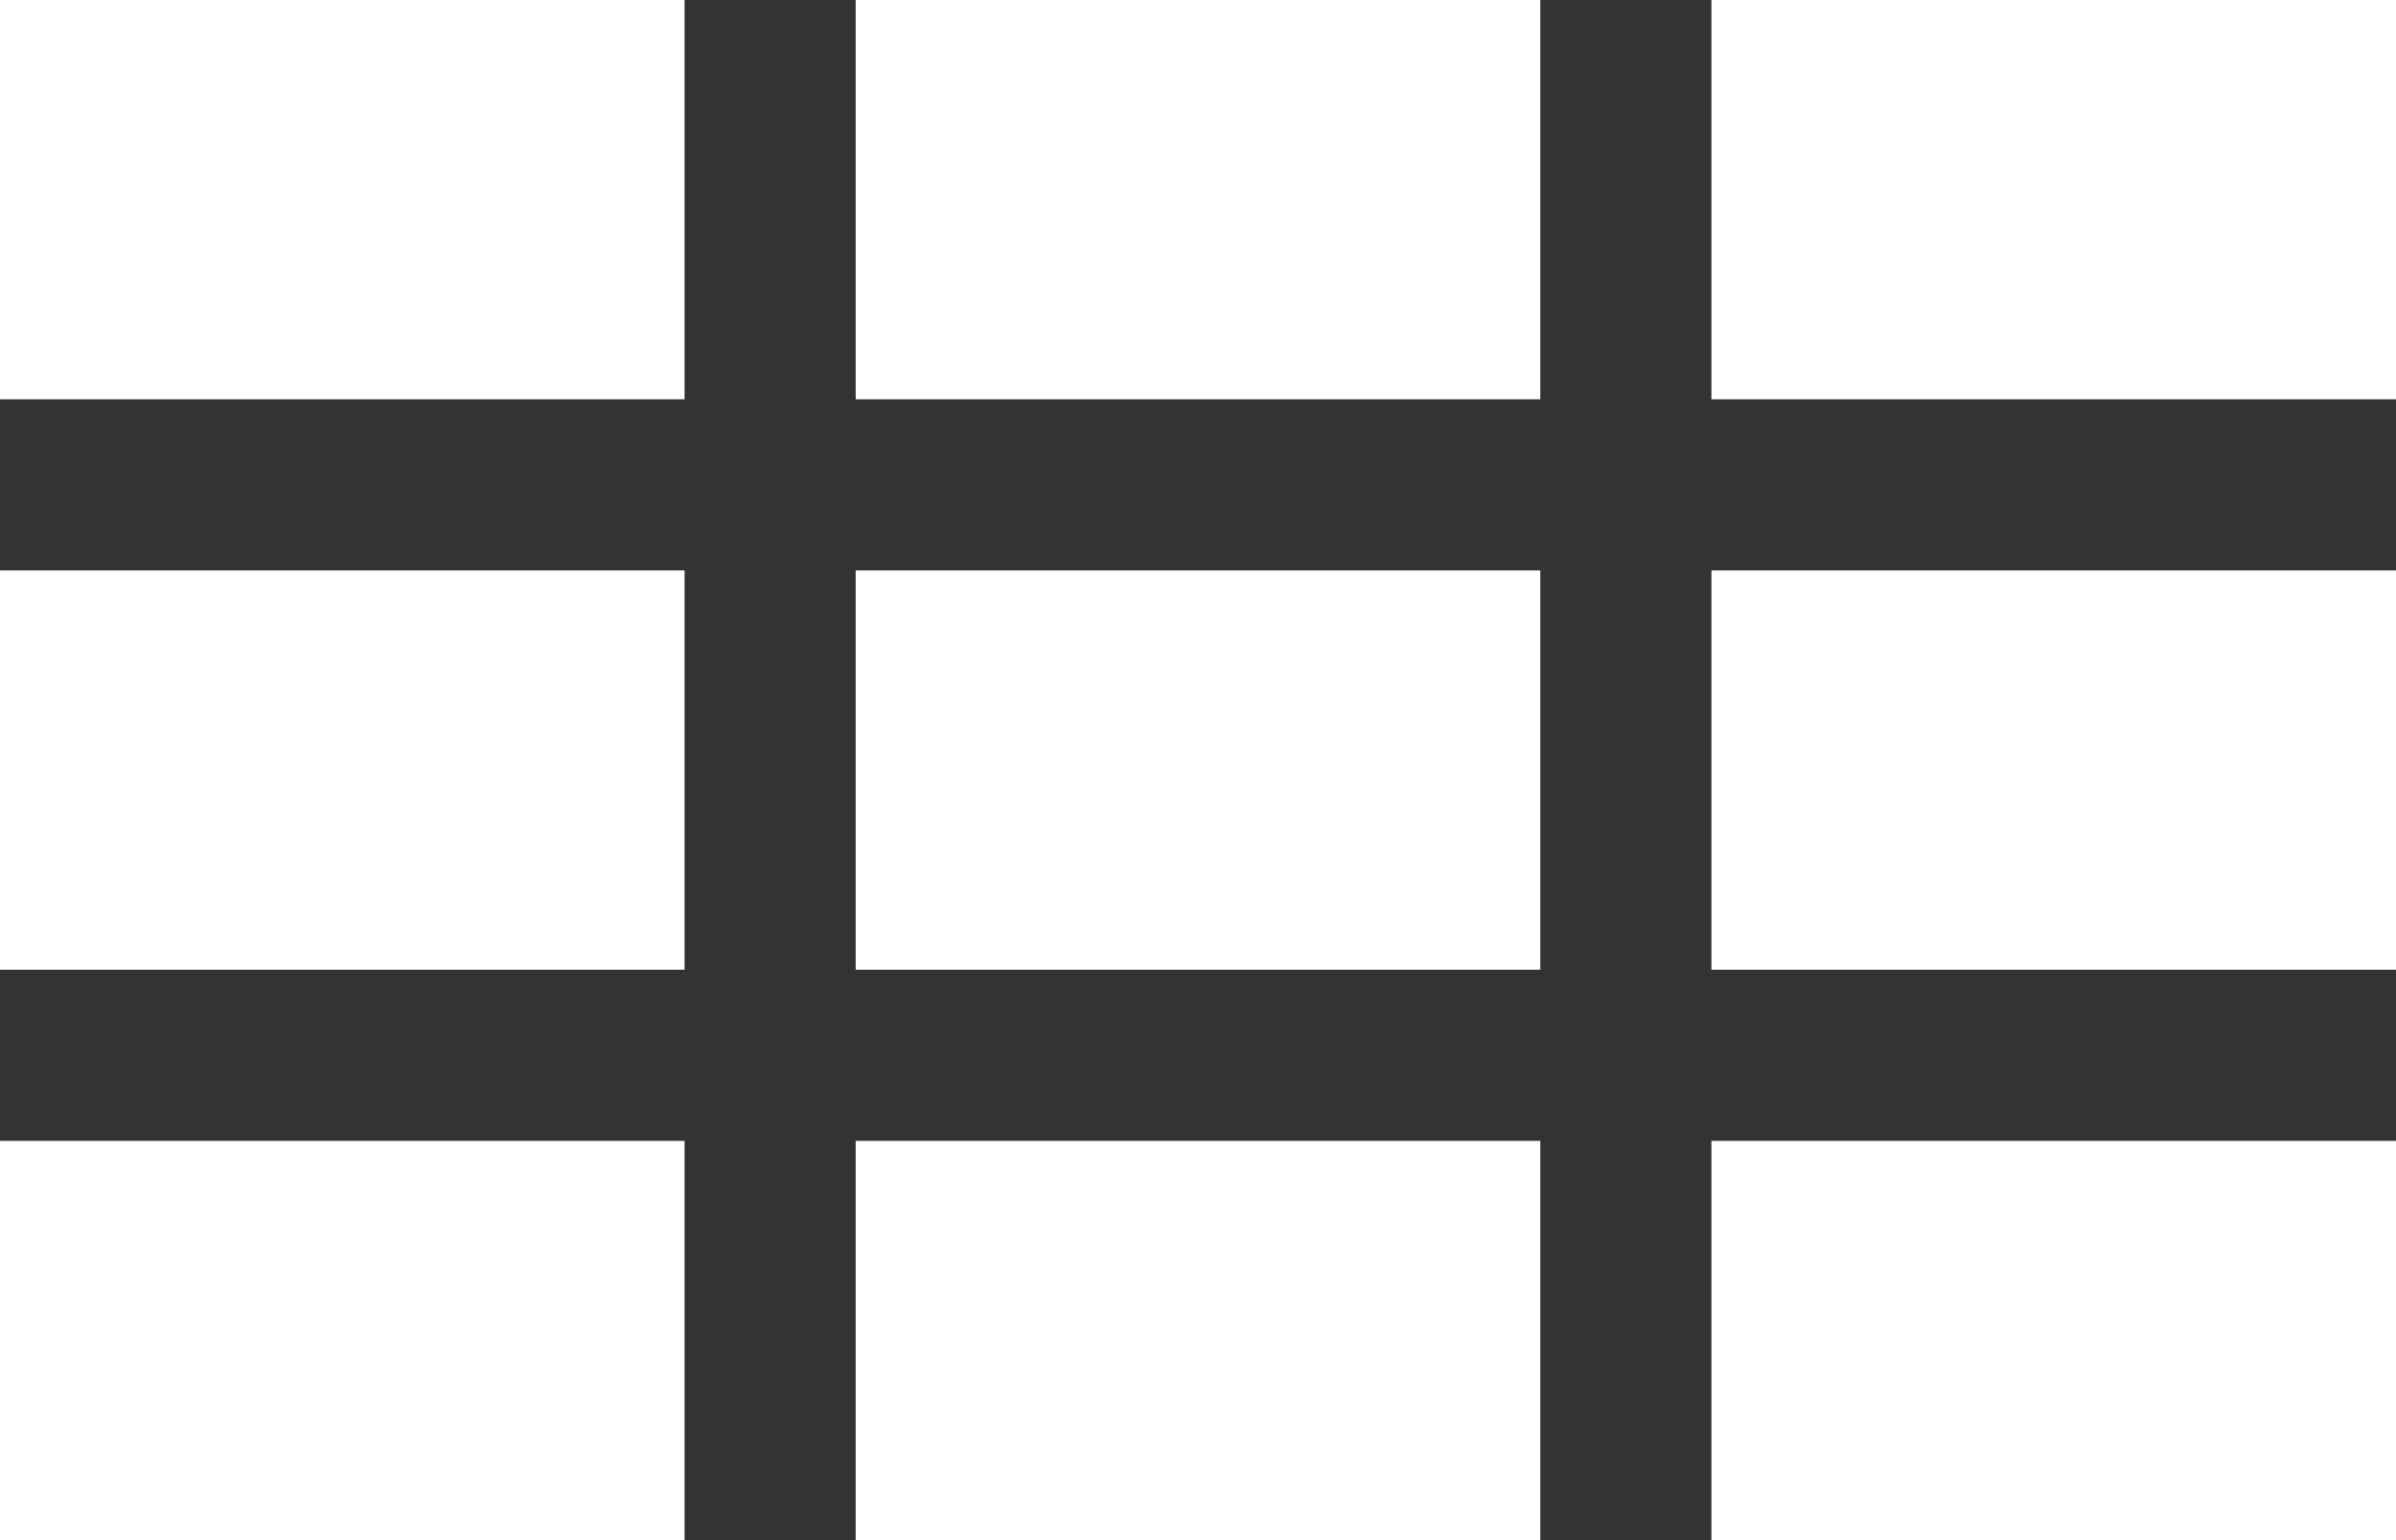
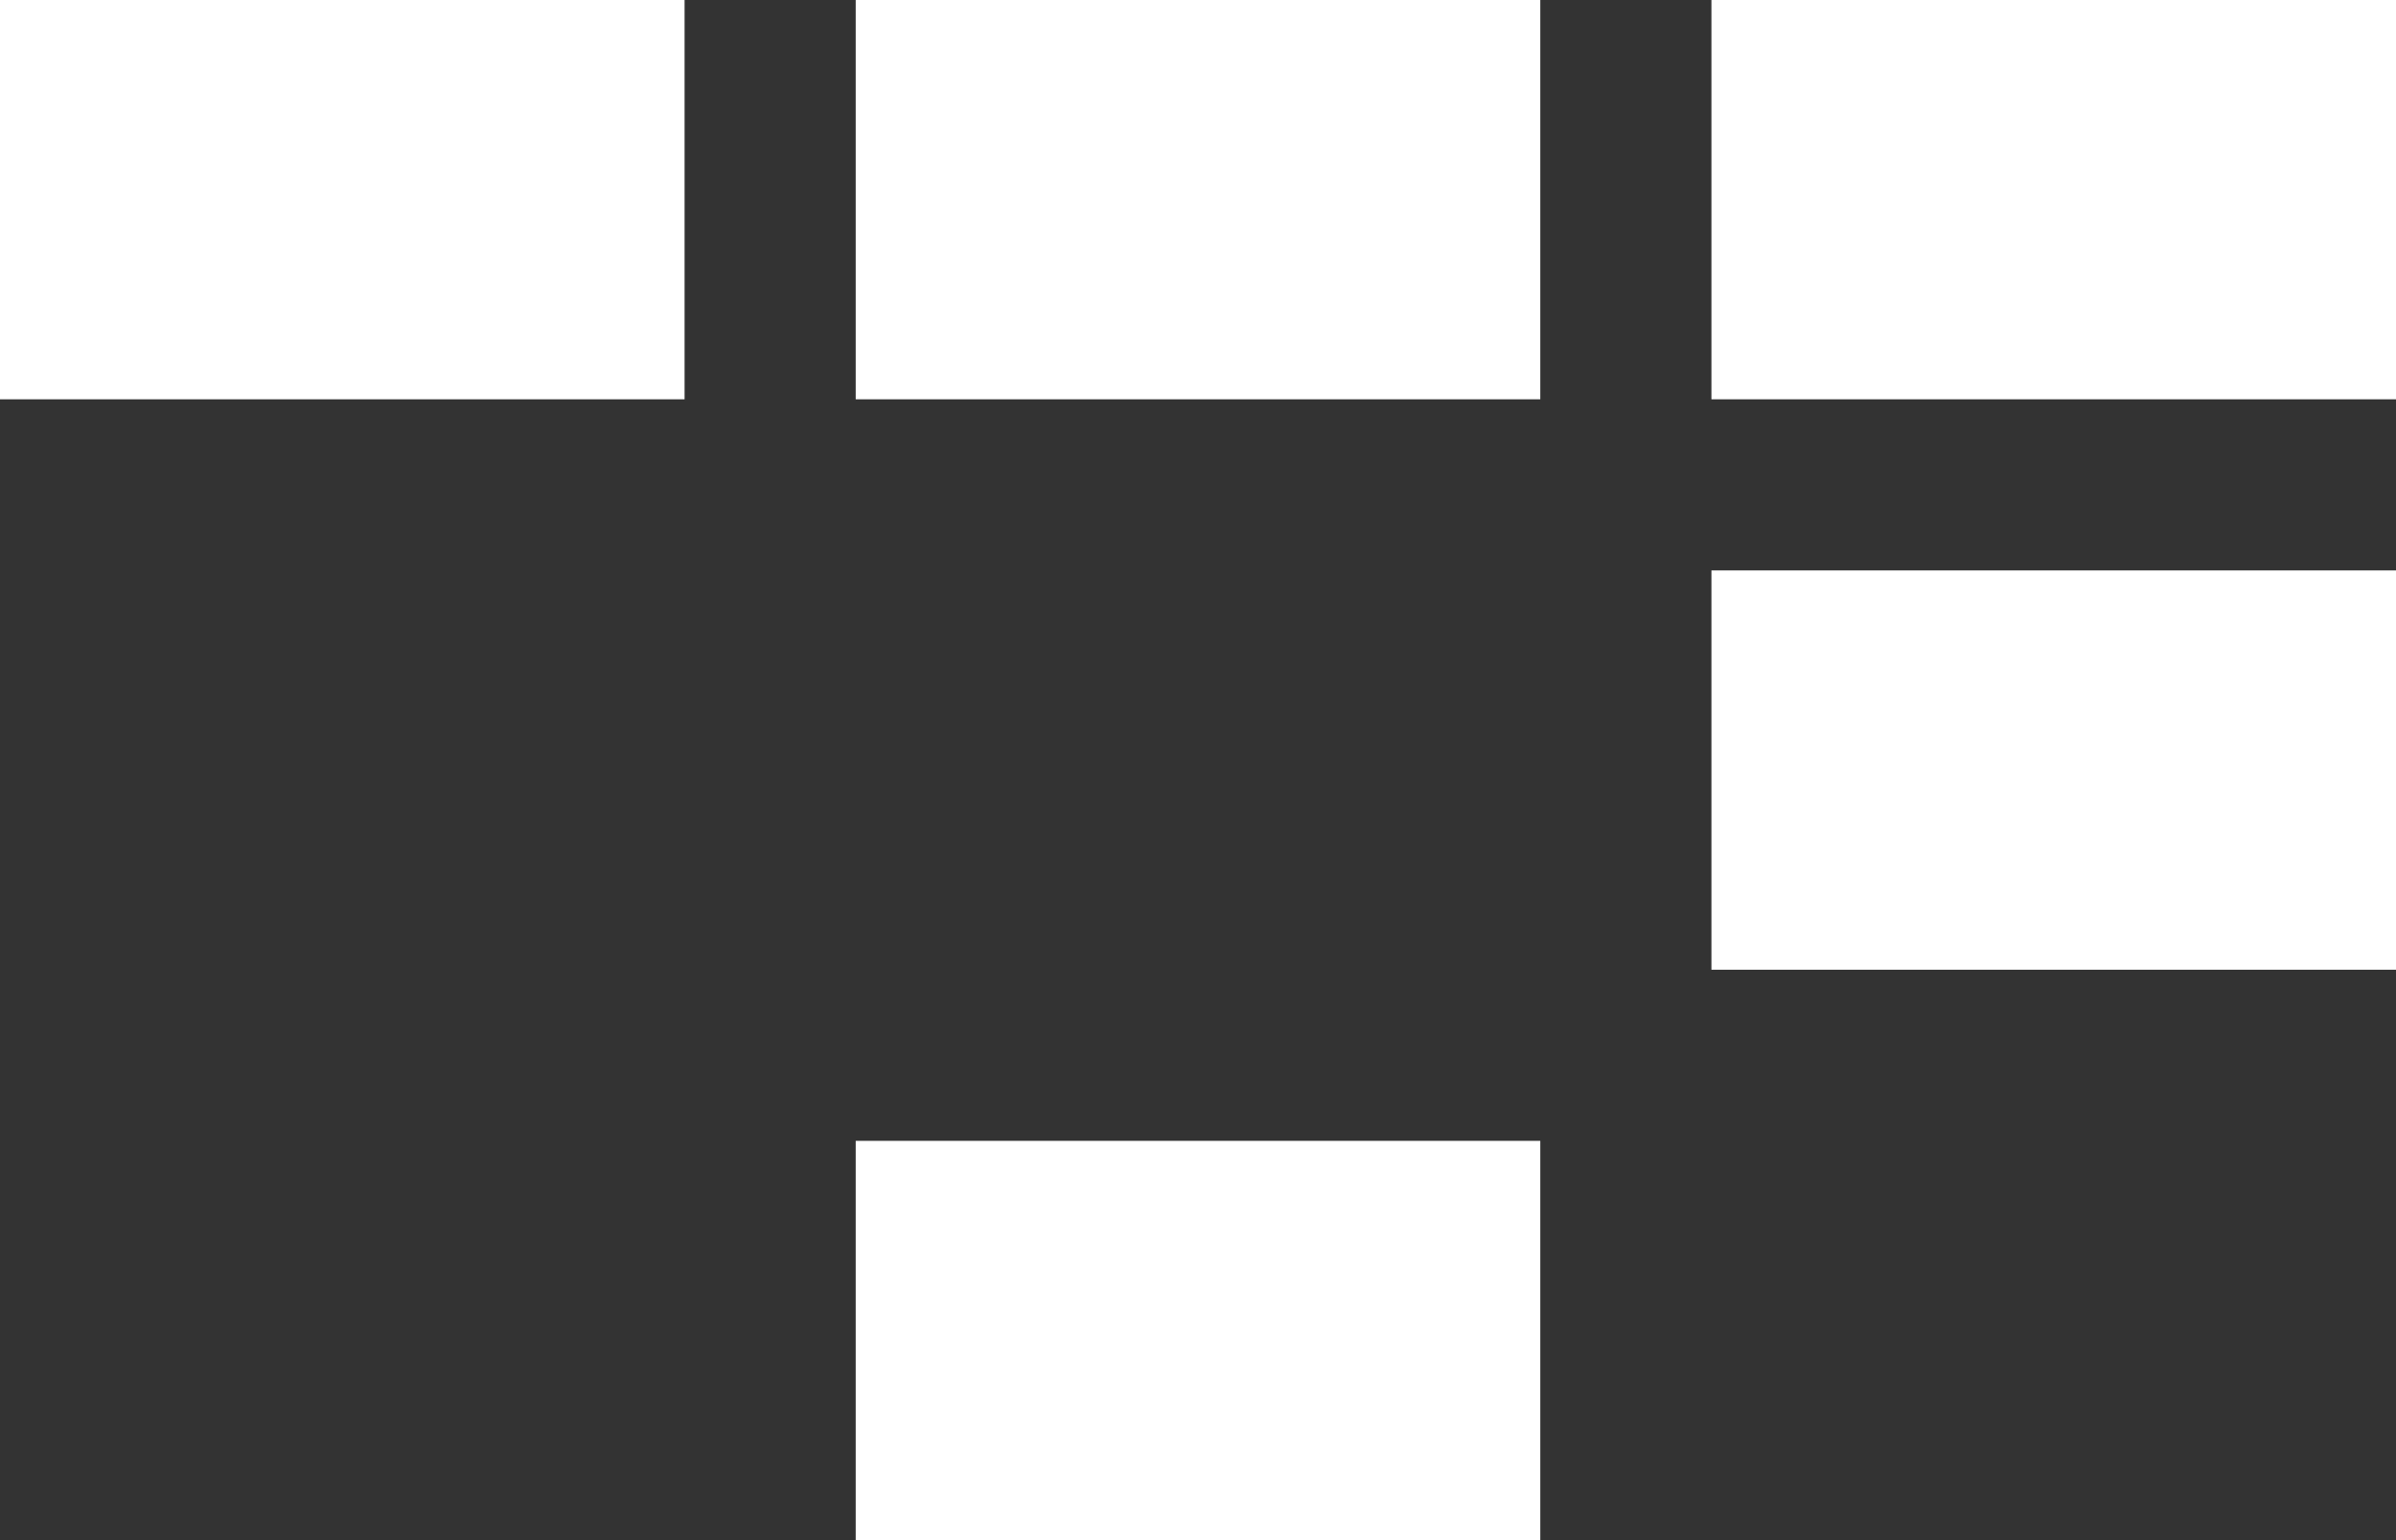
<svg xmlns="http://www.w3.org/2000/svg" width="42" height="27" viewBox="0 0 42 27" fill="none">
  <rect x="0" y="0" width="42" height="27" fill="#333333" stroke="none" />
  <rect width="12" height="7" fill="white" />
  <rect x="15" width="12" height="7" fill="white" />
  <rect x="30" width="12" height="7" fill="white" />
-   <rect y="10" width="12" height="7" fill="white" />
-   <rect x="15" y="10" width="12" height="7" fill="white" />
  <rect x="30" y="10" width="12" height="7" fill="white" />
-   <rect y="20" width="12" height="7" fill="white" />
  <rect x="15" y="20" width="12" height="7" fill="white" />
-   <rect x="30" y="20" width="12" height="7" fill="white" />
</svg>